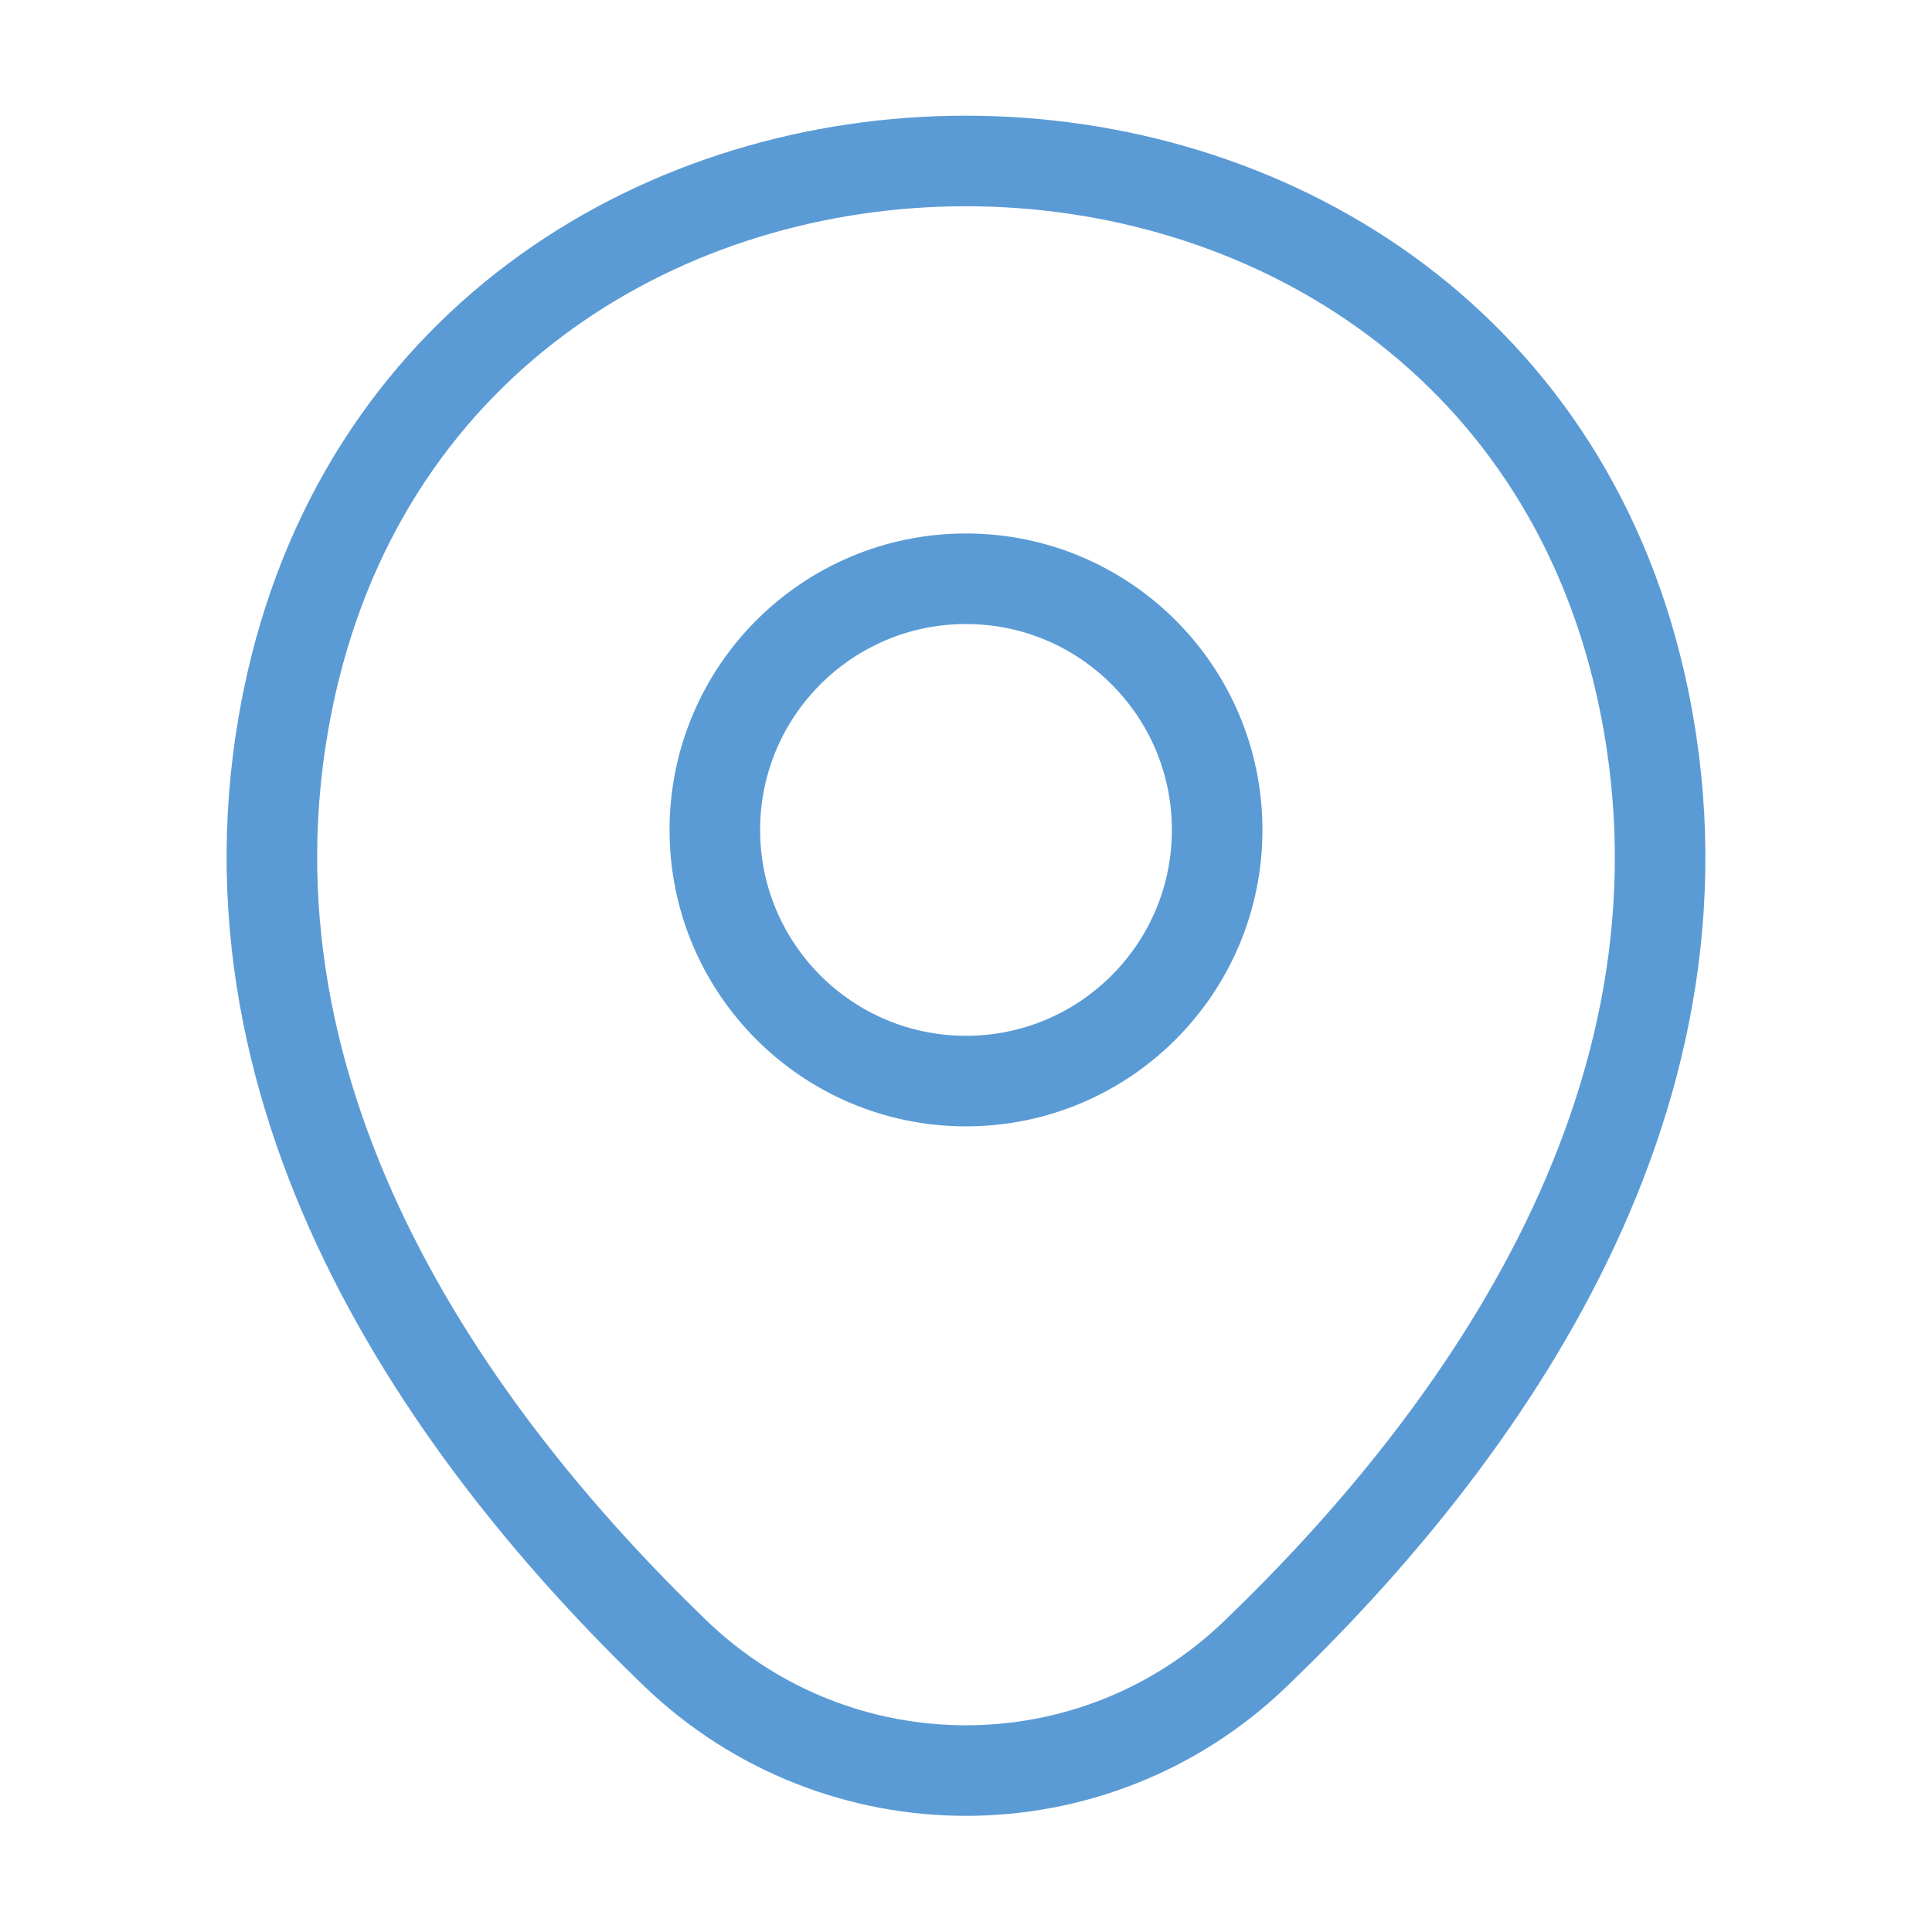
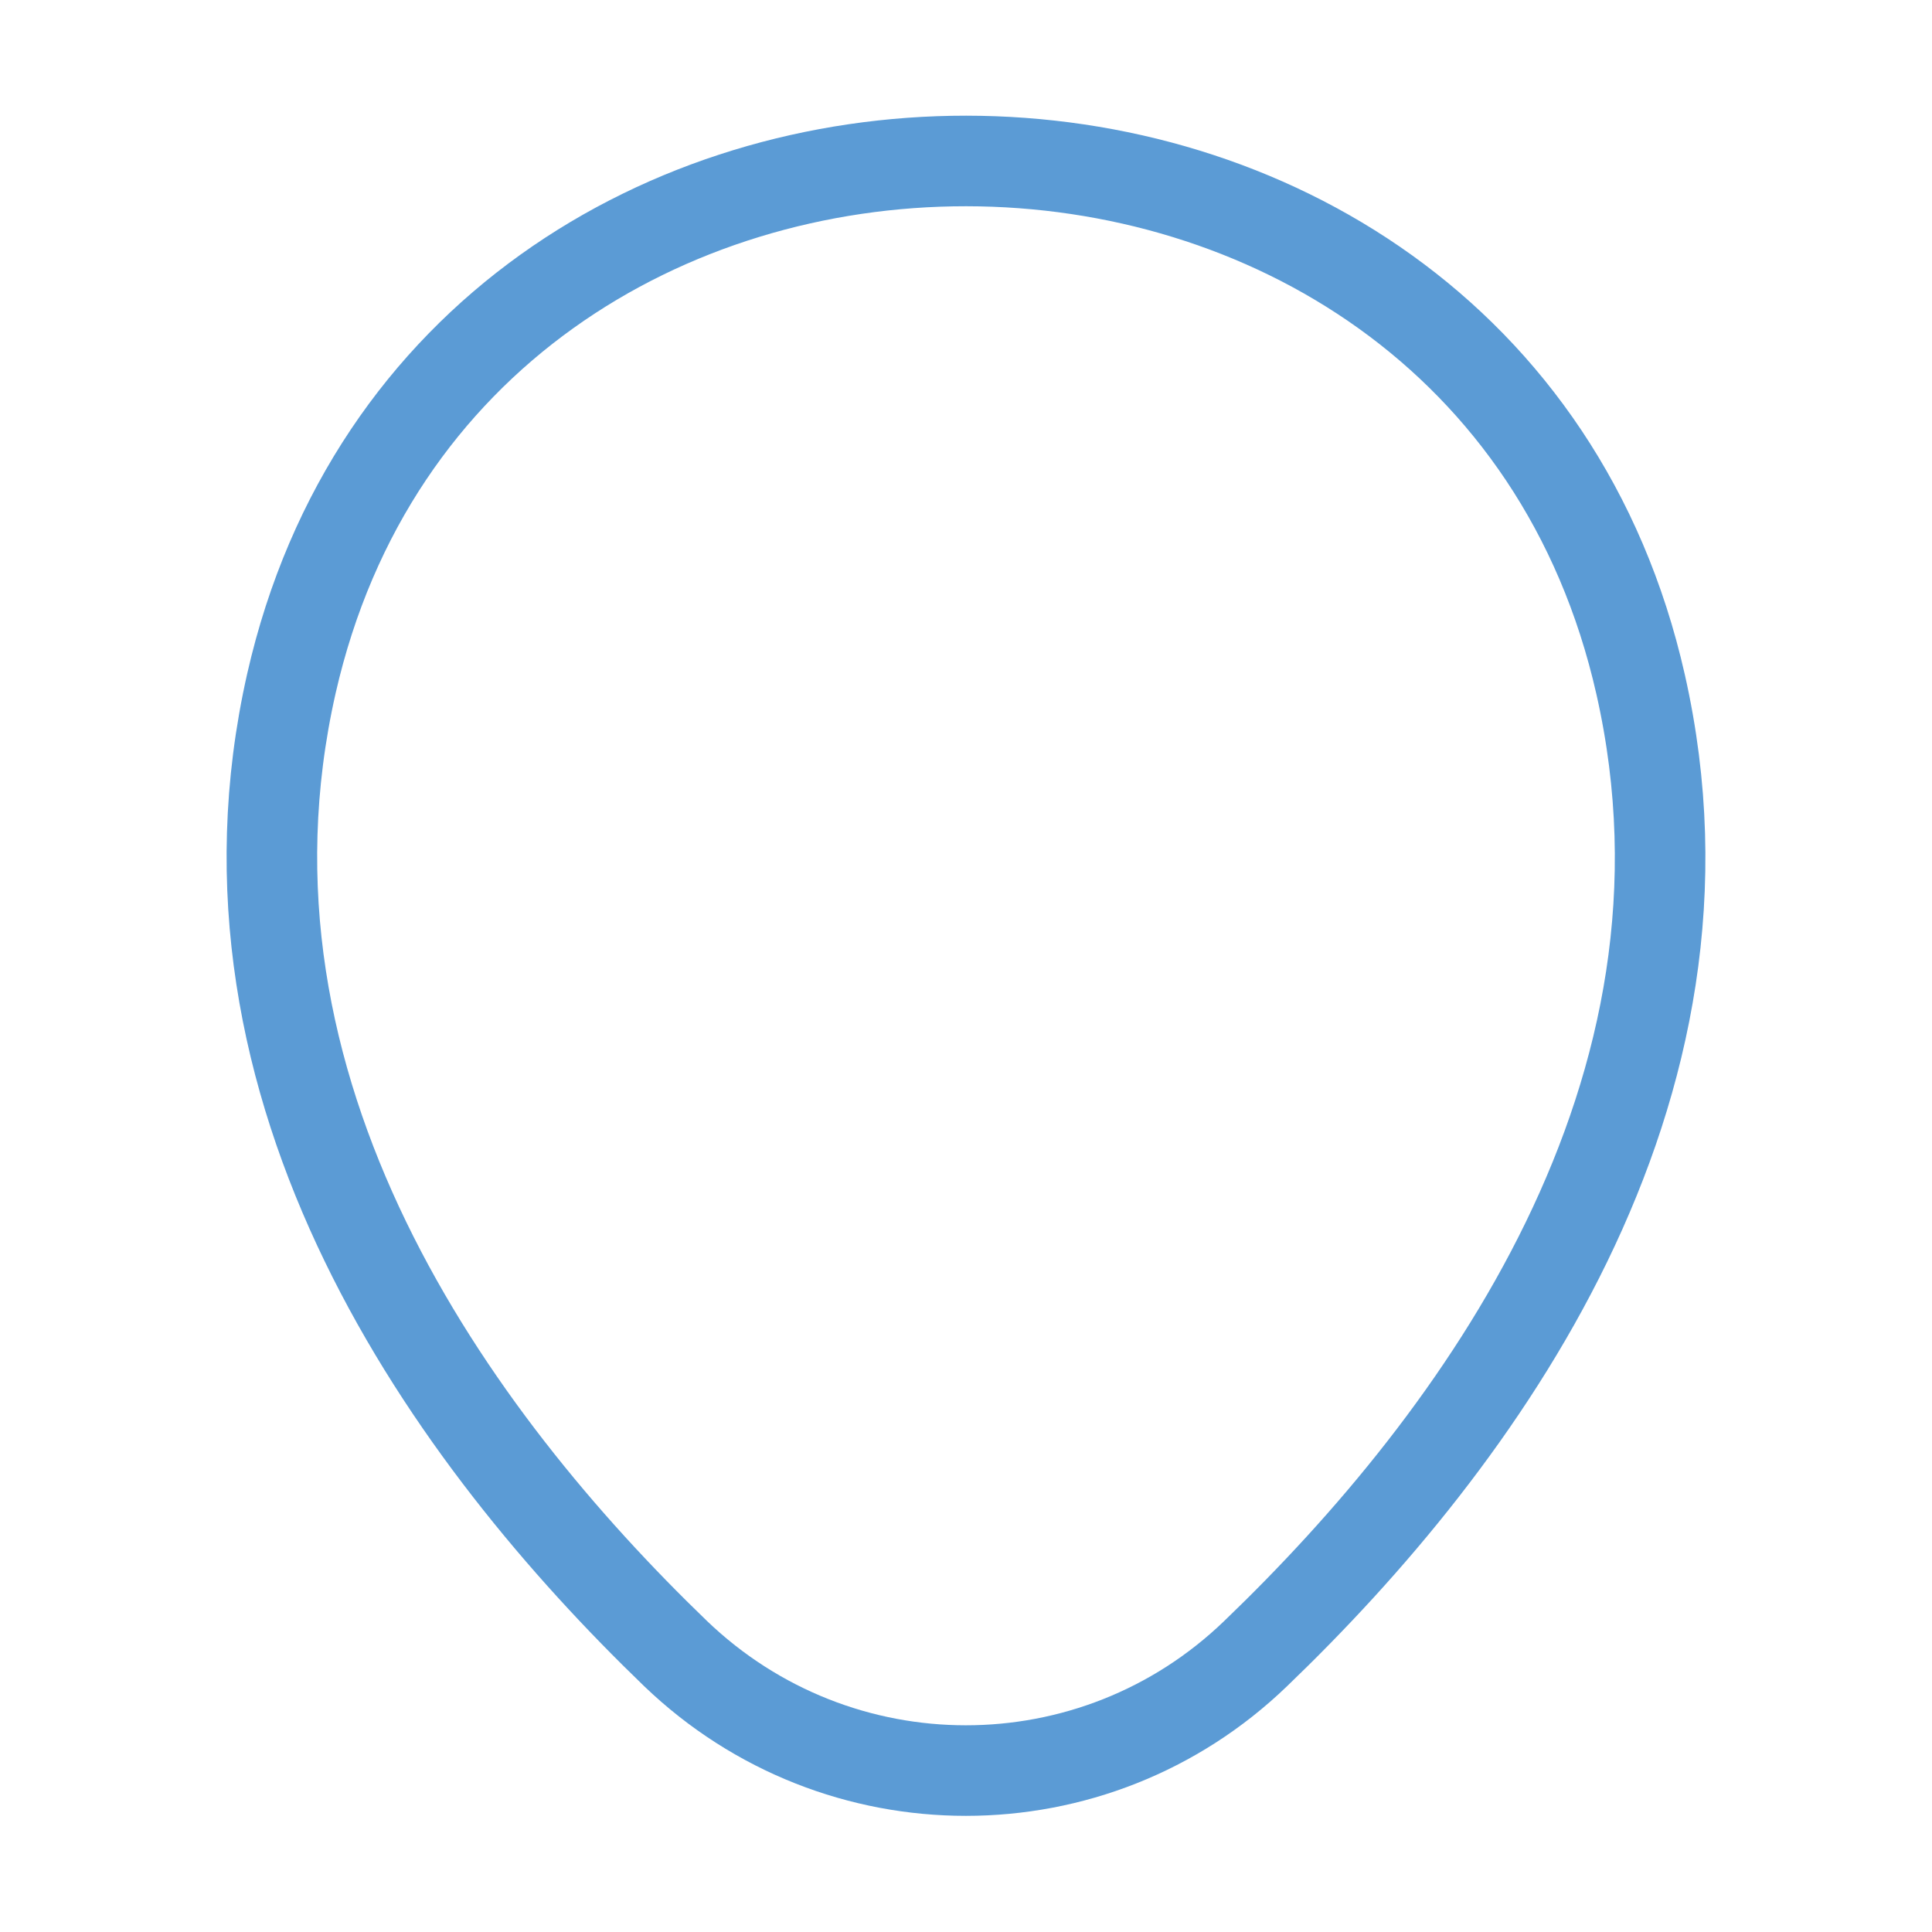
<svg xmlns="http://www.w3.org/2000/svg" width="32" height="32" viewBox="0 0 32 32" fill="none">
-   <path d="M16 17.906C18.297 17.906 20.16 16.043 20.16 13.746C20.16 11.448 18.297 9.586 16 9.586C13.702 9.586 11.84 11.448 11.84 13.746C11.84 16.043 13.702 17.906 16 17.906Z" stroke="#5B9BD5" stroke-width="1.5" />
  <path d="M4.827 11.319C7.453 -0.227 24.56 -0.214 27.173 11.333C28.707 18.106 24.493 23.839 20.8 27.386C18.12 29.973 13.88 29.973 11.187 27.386C7.507 23.839 3.293 18.093 4.827 11.319Z" stroke="#5B9BD5" stroke-width="1.5" />
</svg>